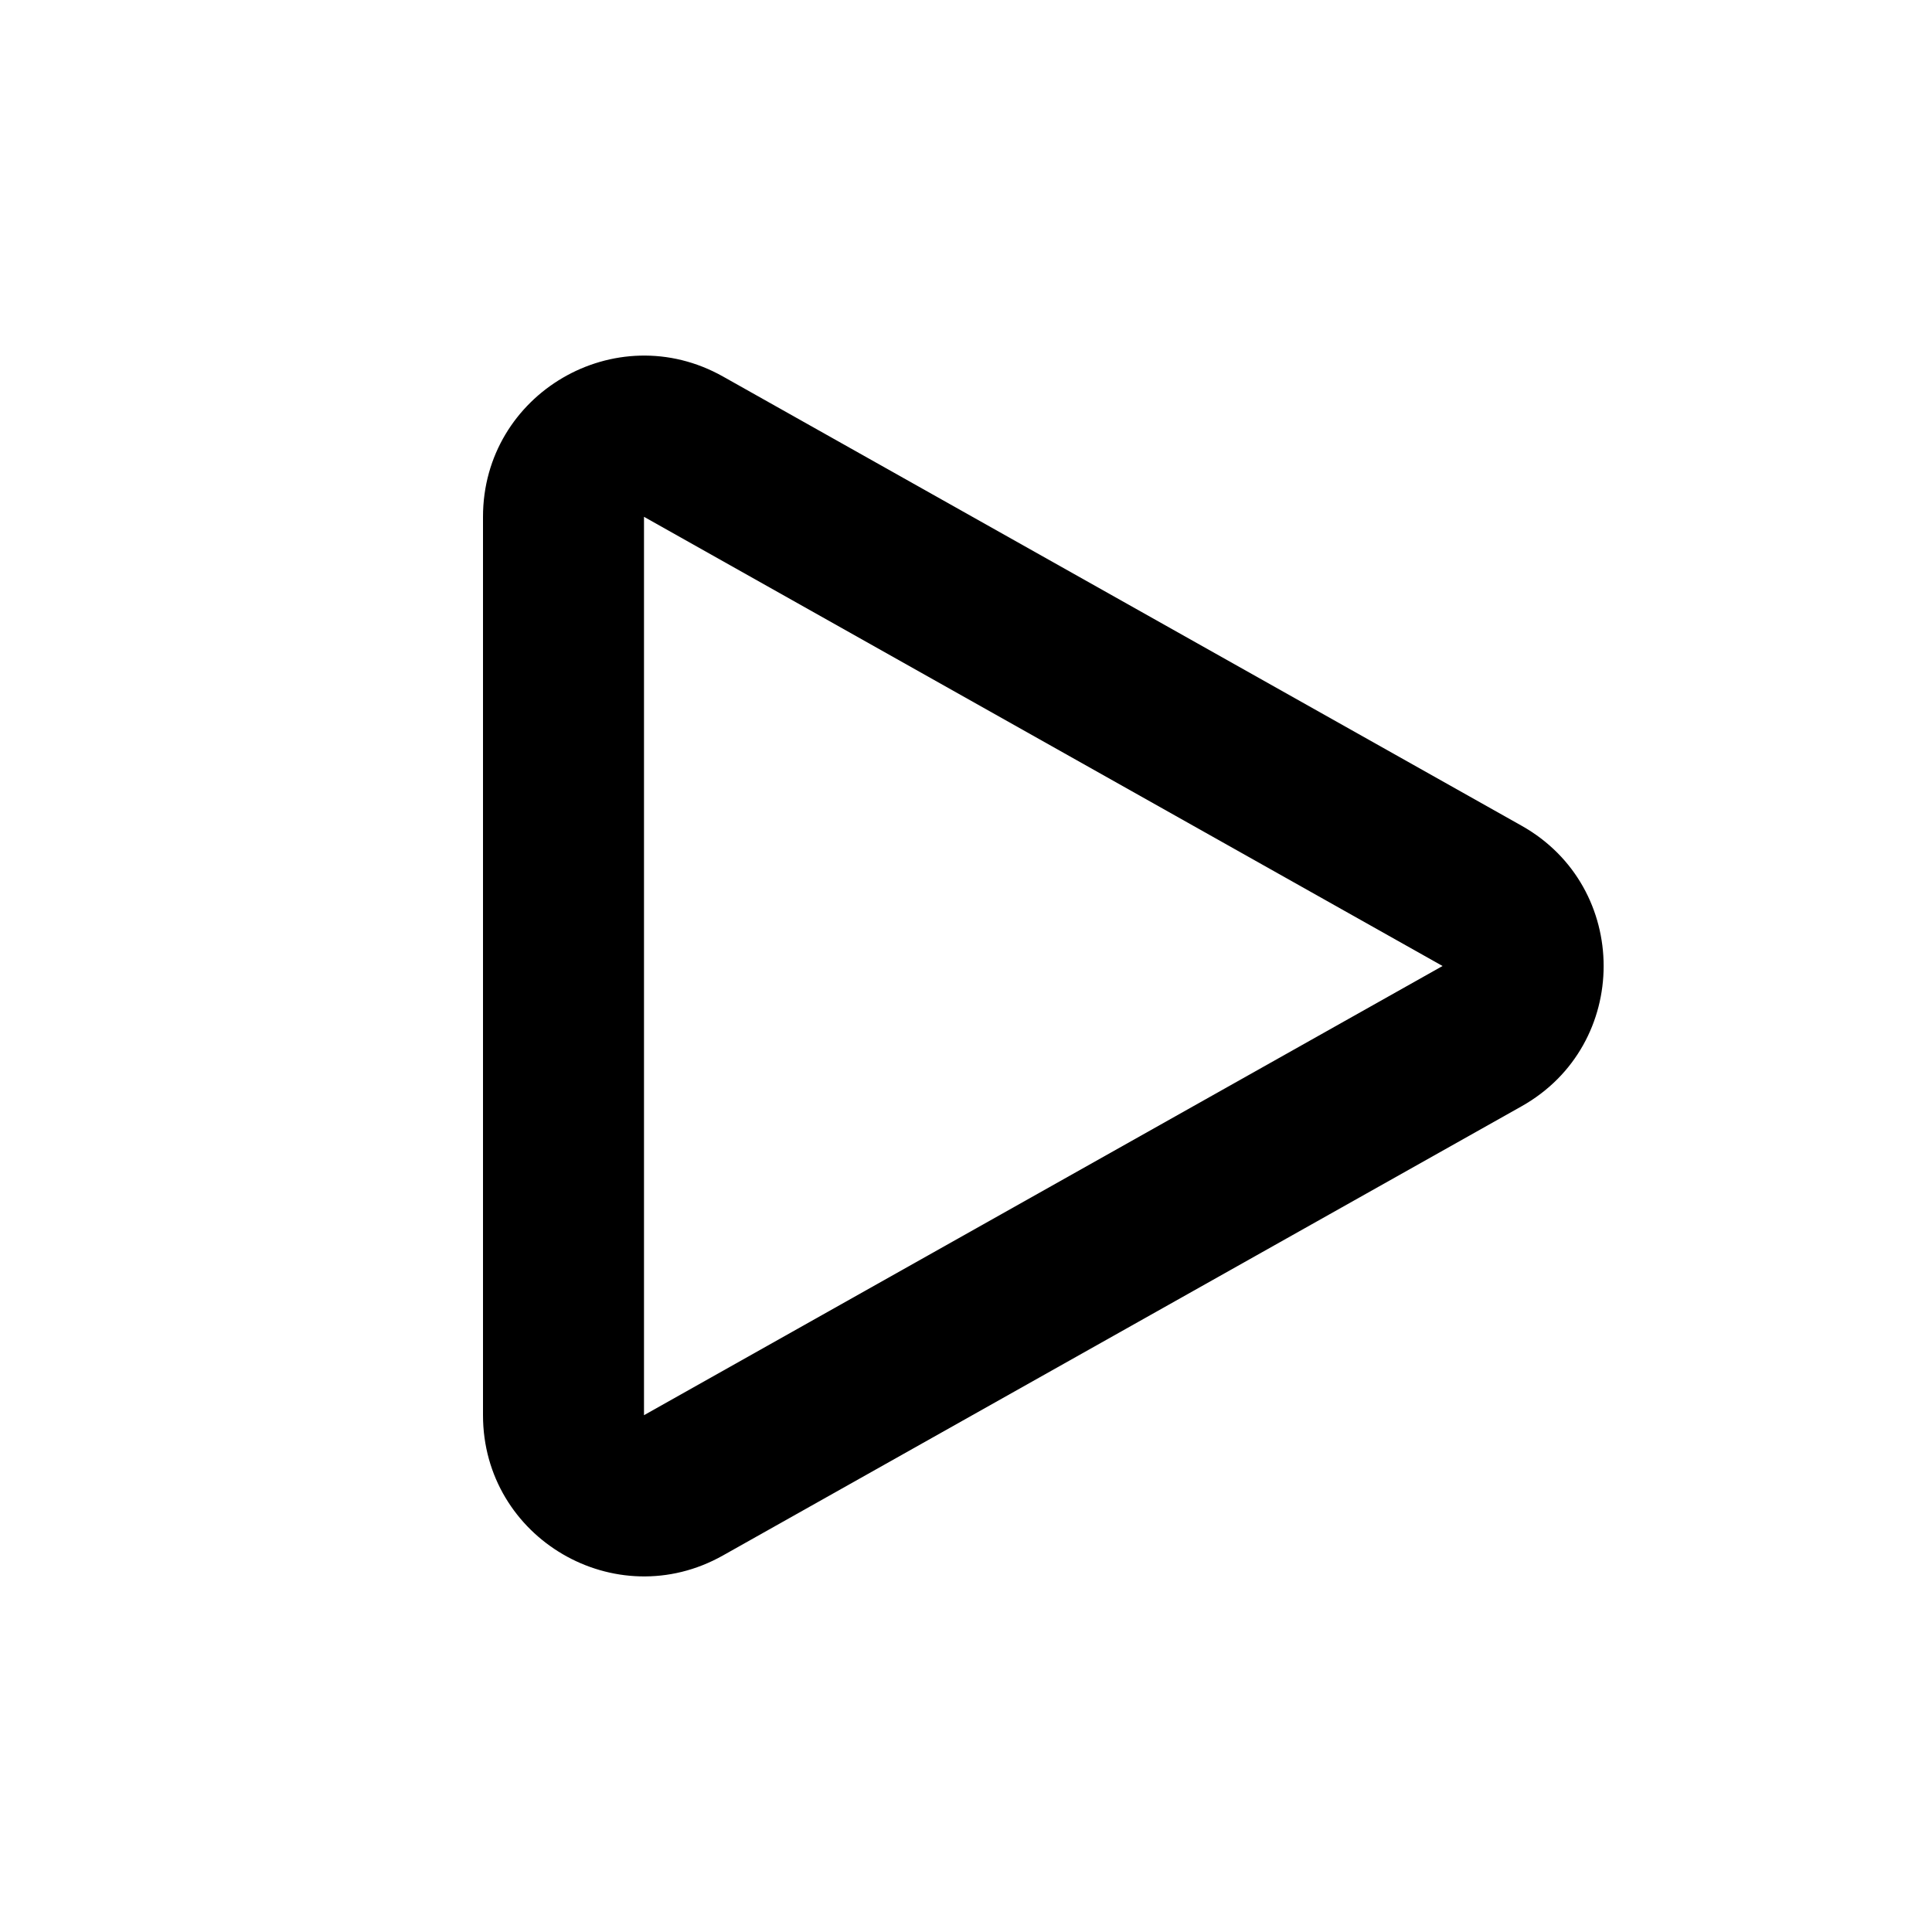
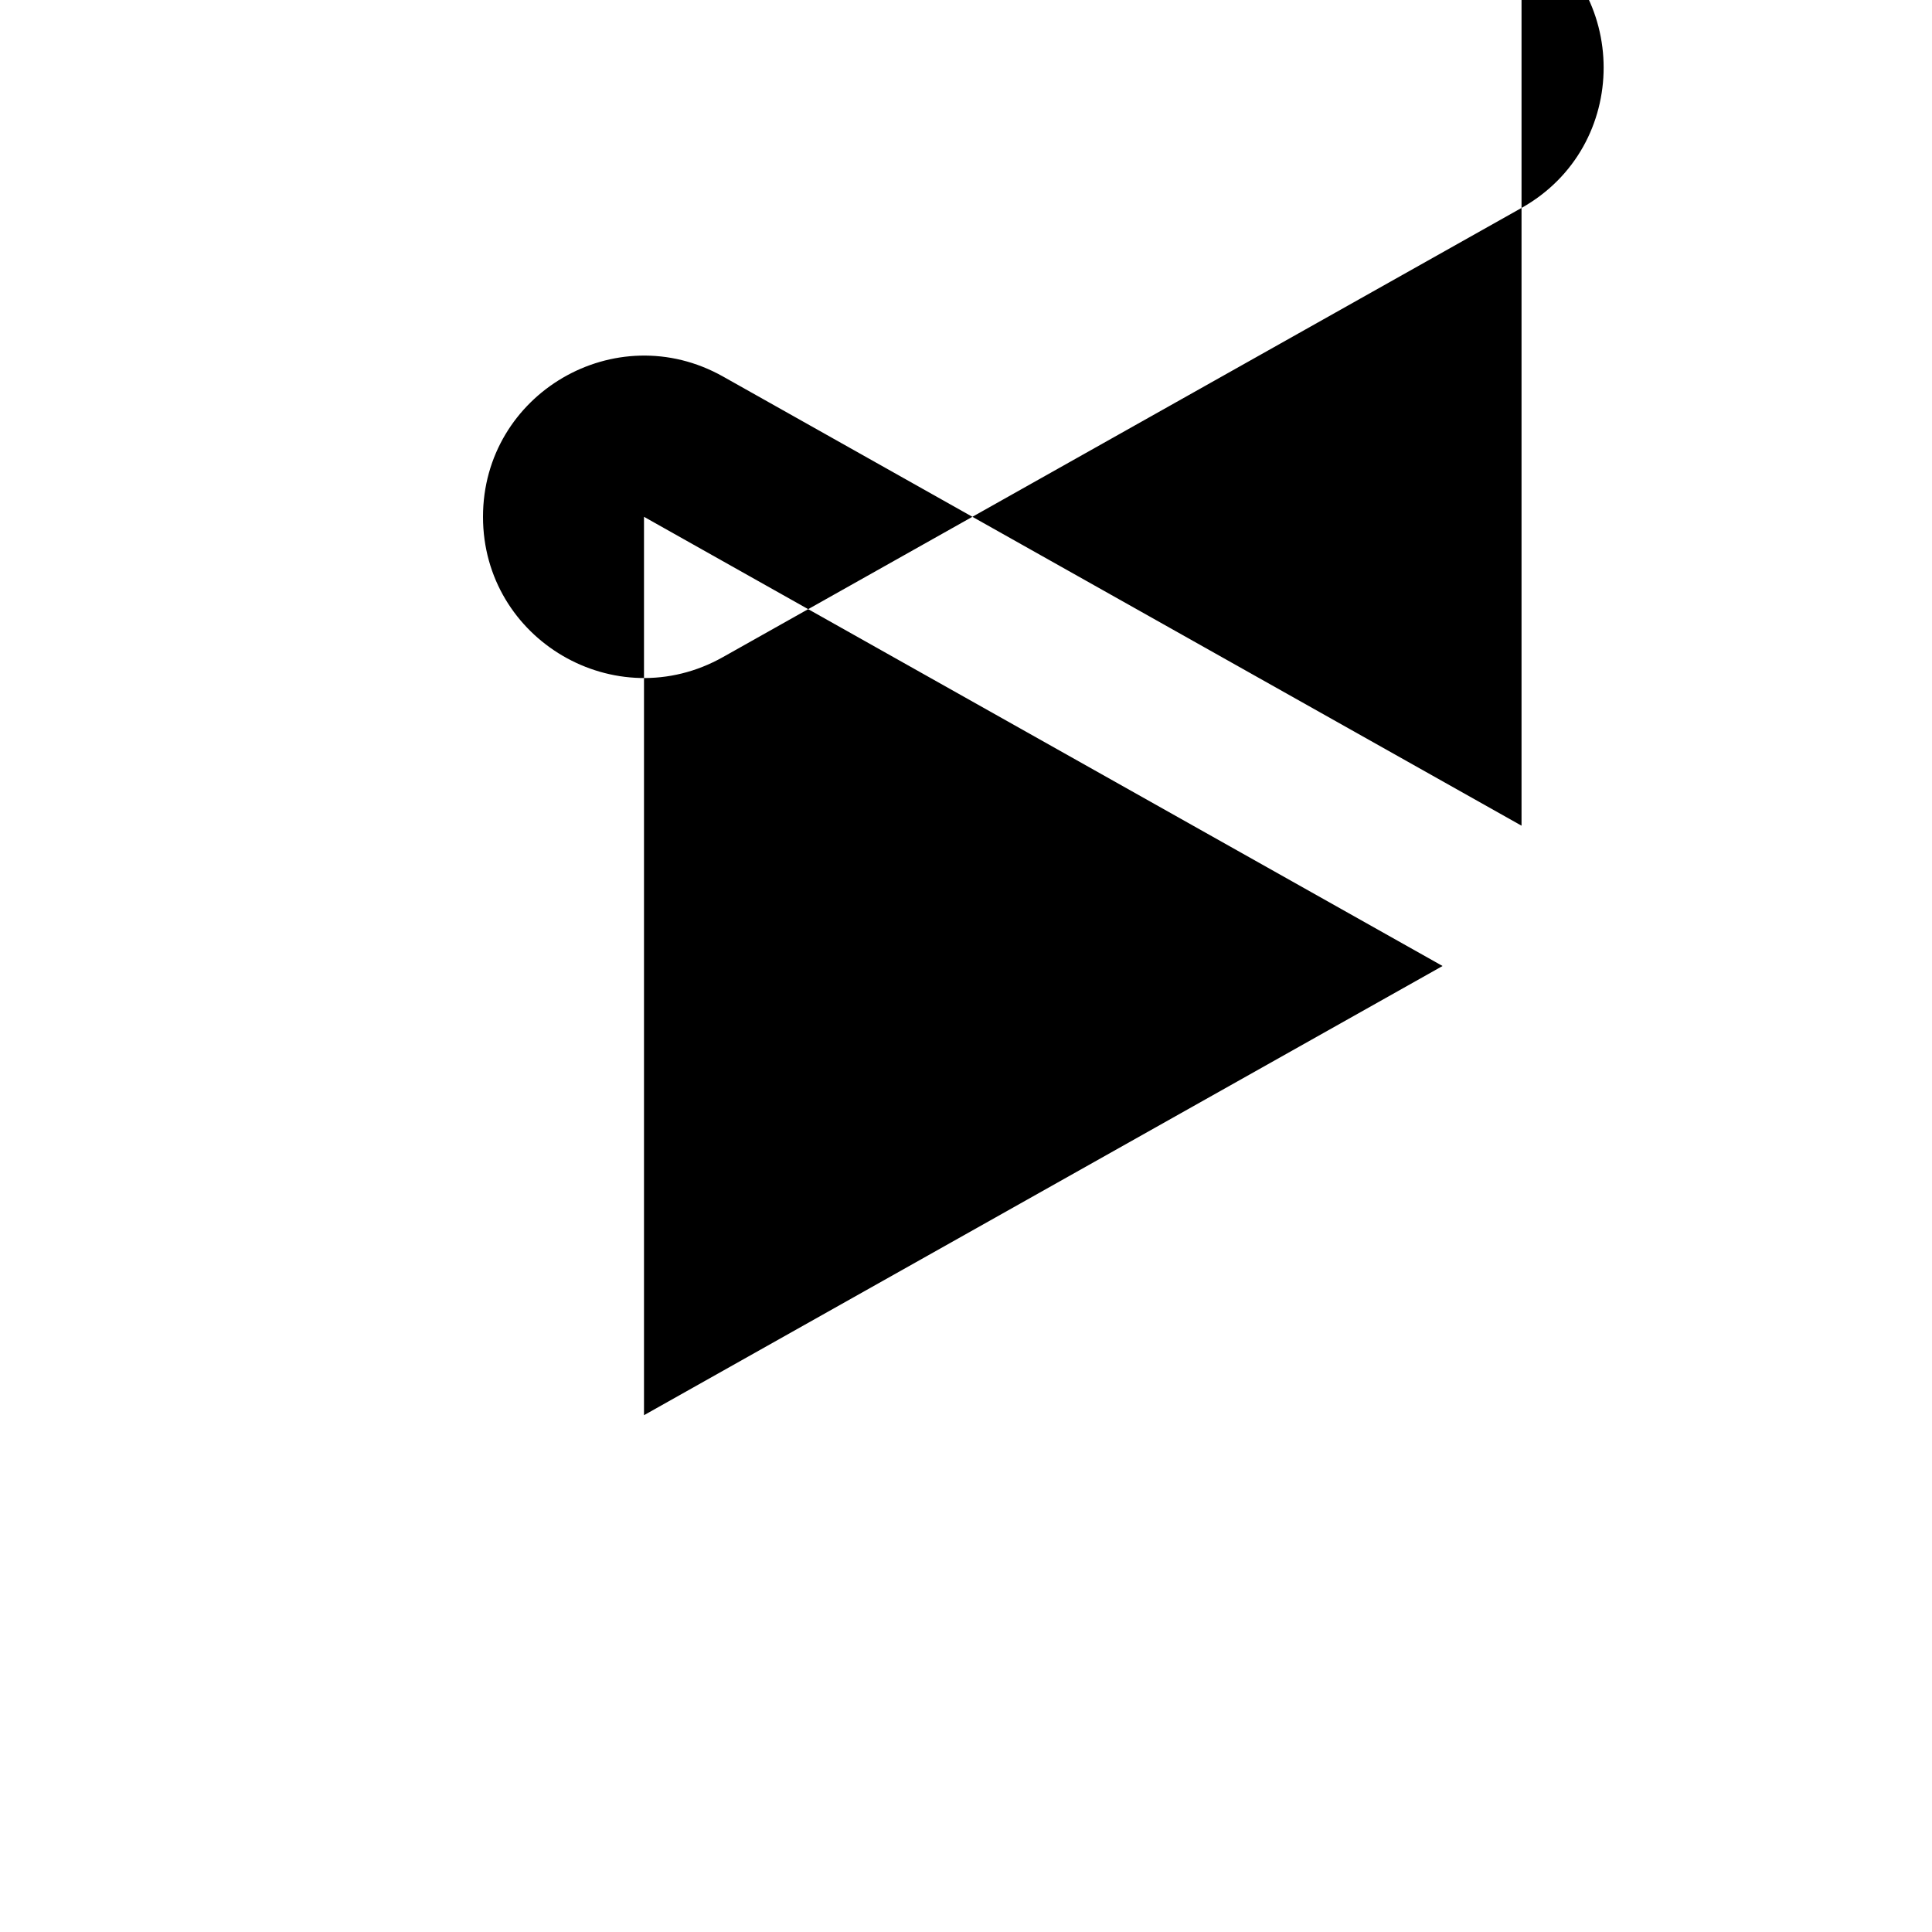
<svg xmlns="http://www.w3.org/2000/svg" width="24" height="24" fill="currentColor" viewBox="0 0 24 24">
-   <path d="M17.92 12 8 17.58V6.42zm.981-1.743-9.92-5.58C7.647 3.927 6 4.89 6 6.42v11.16c0 1.53 1.647 2.493 2.98 1.743l9.921-5.58c1.36-.764 1.36-2.722 0-3.486" />
+   <path d="M17.92 12 8 17.58V6.42zm.981-1.743-9.92-5.58C7.647 3.927 6 4.89 6 6.42c0 1.53 1.647 2.493 2.98 1.743l9.921-5.58c1.36-.764 1.36-2.722 0-3.486" />
</svg>